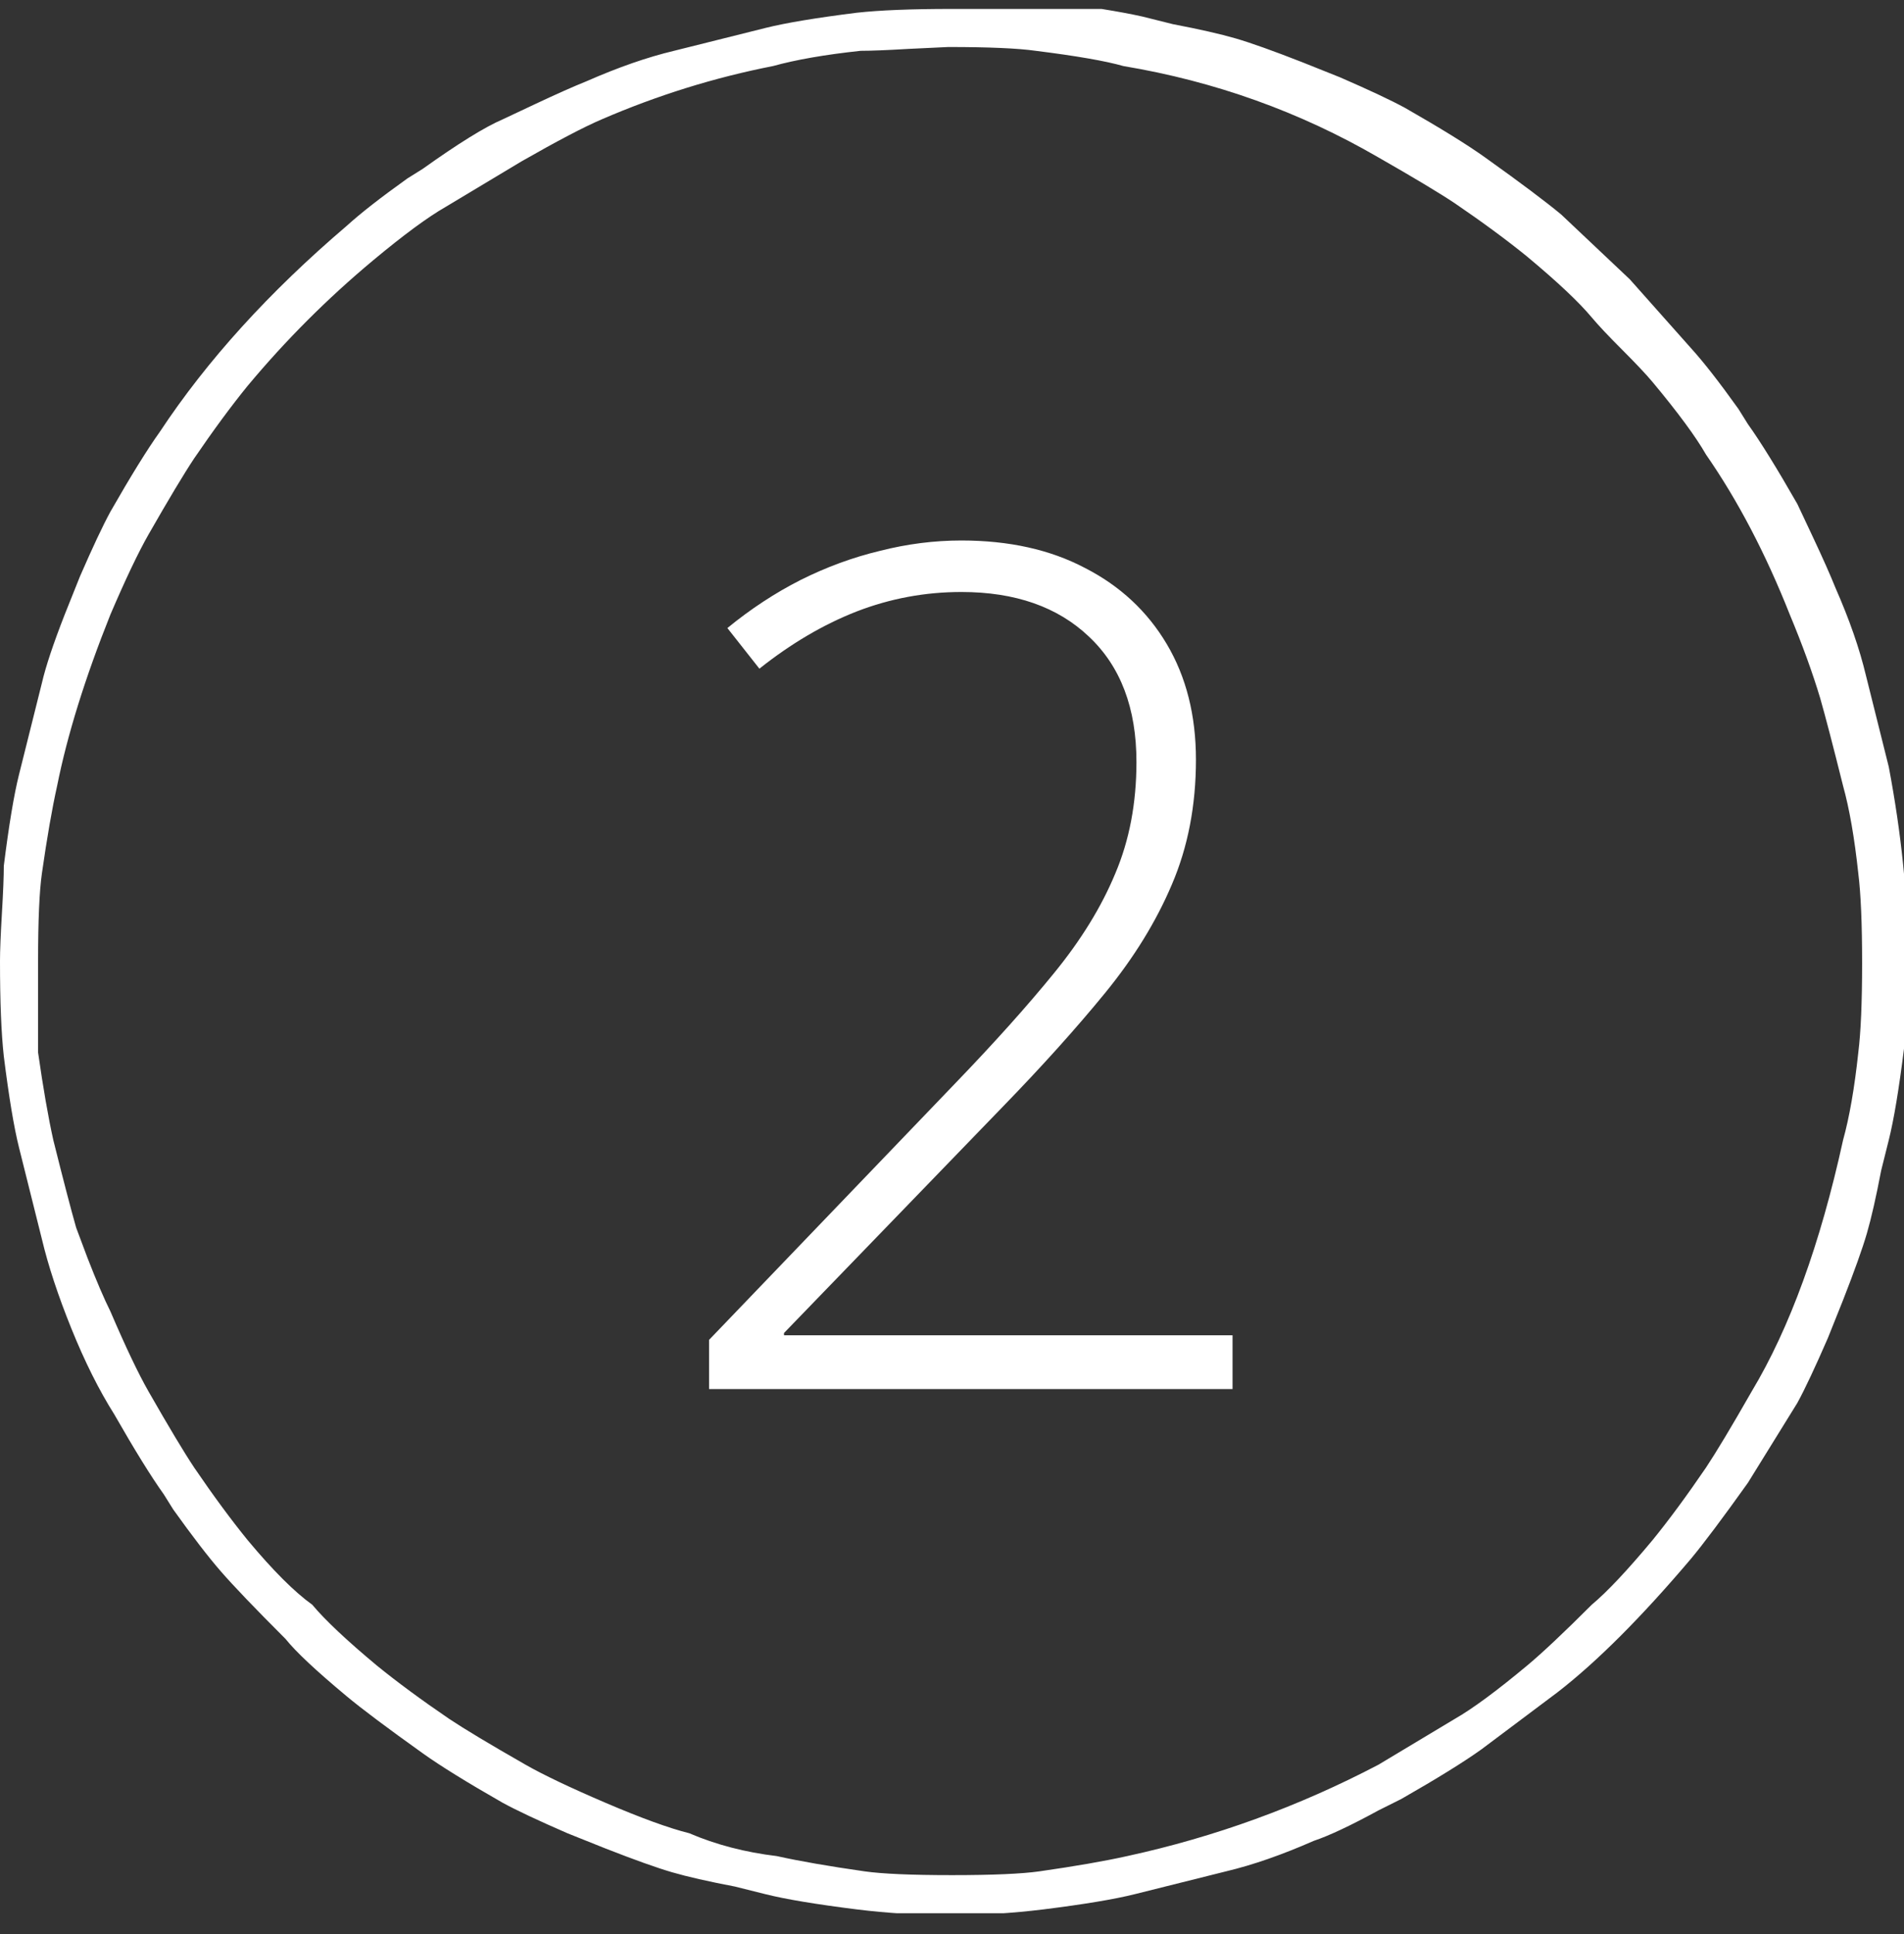
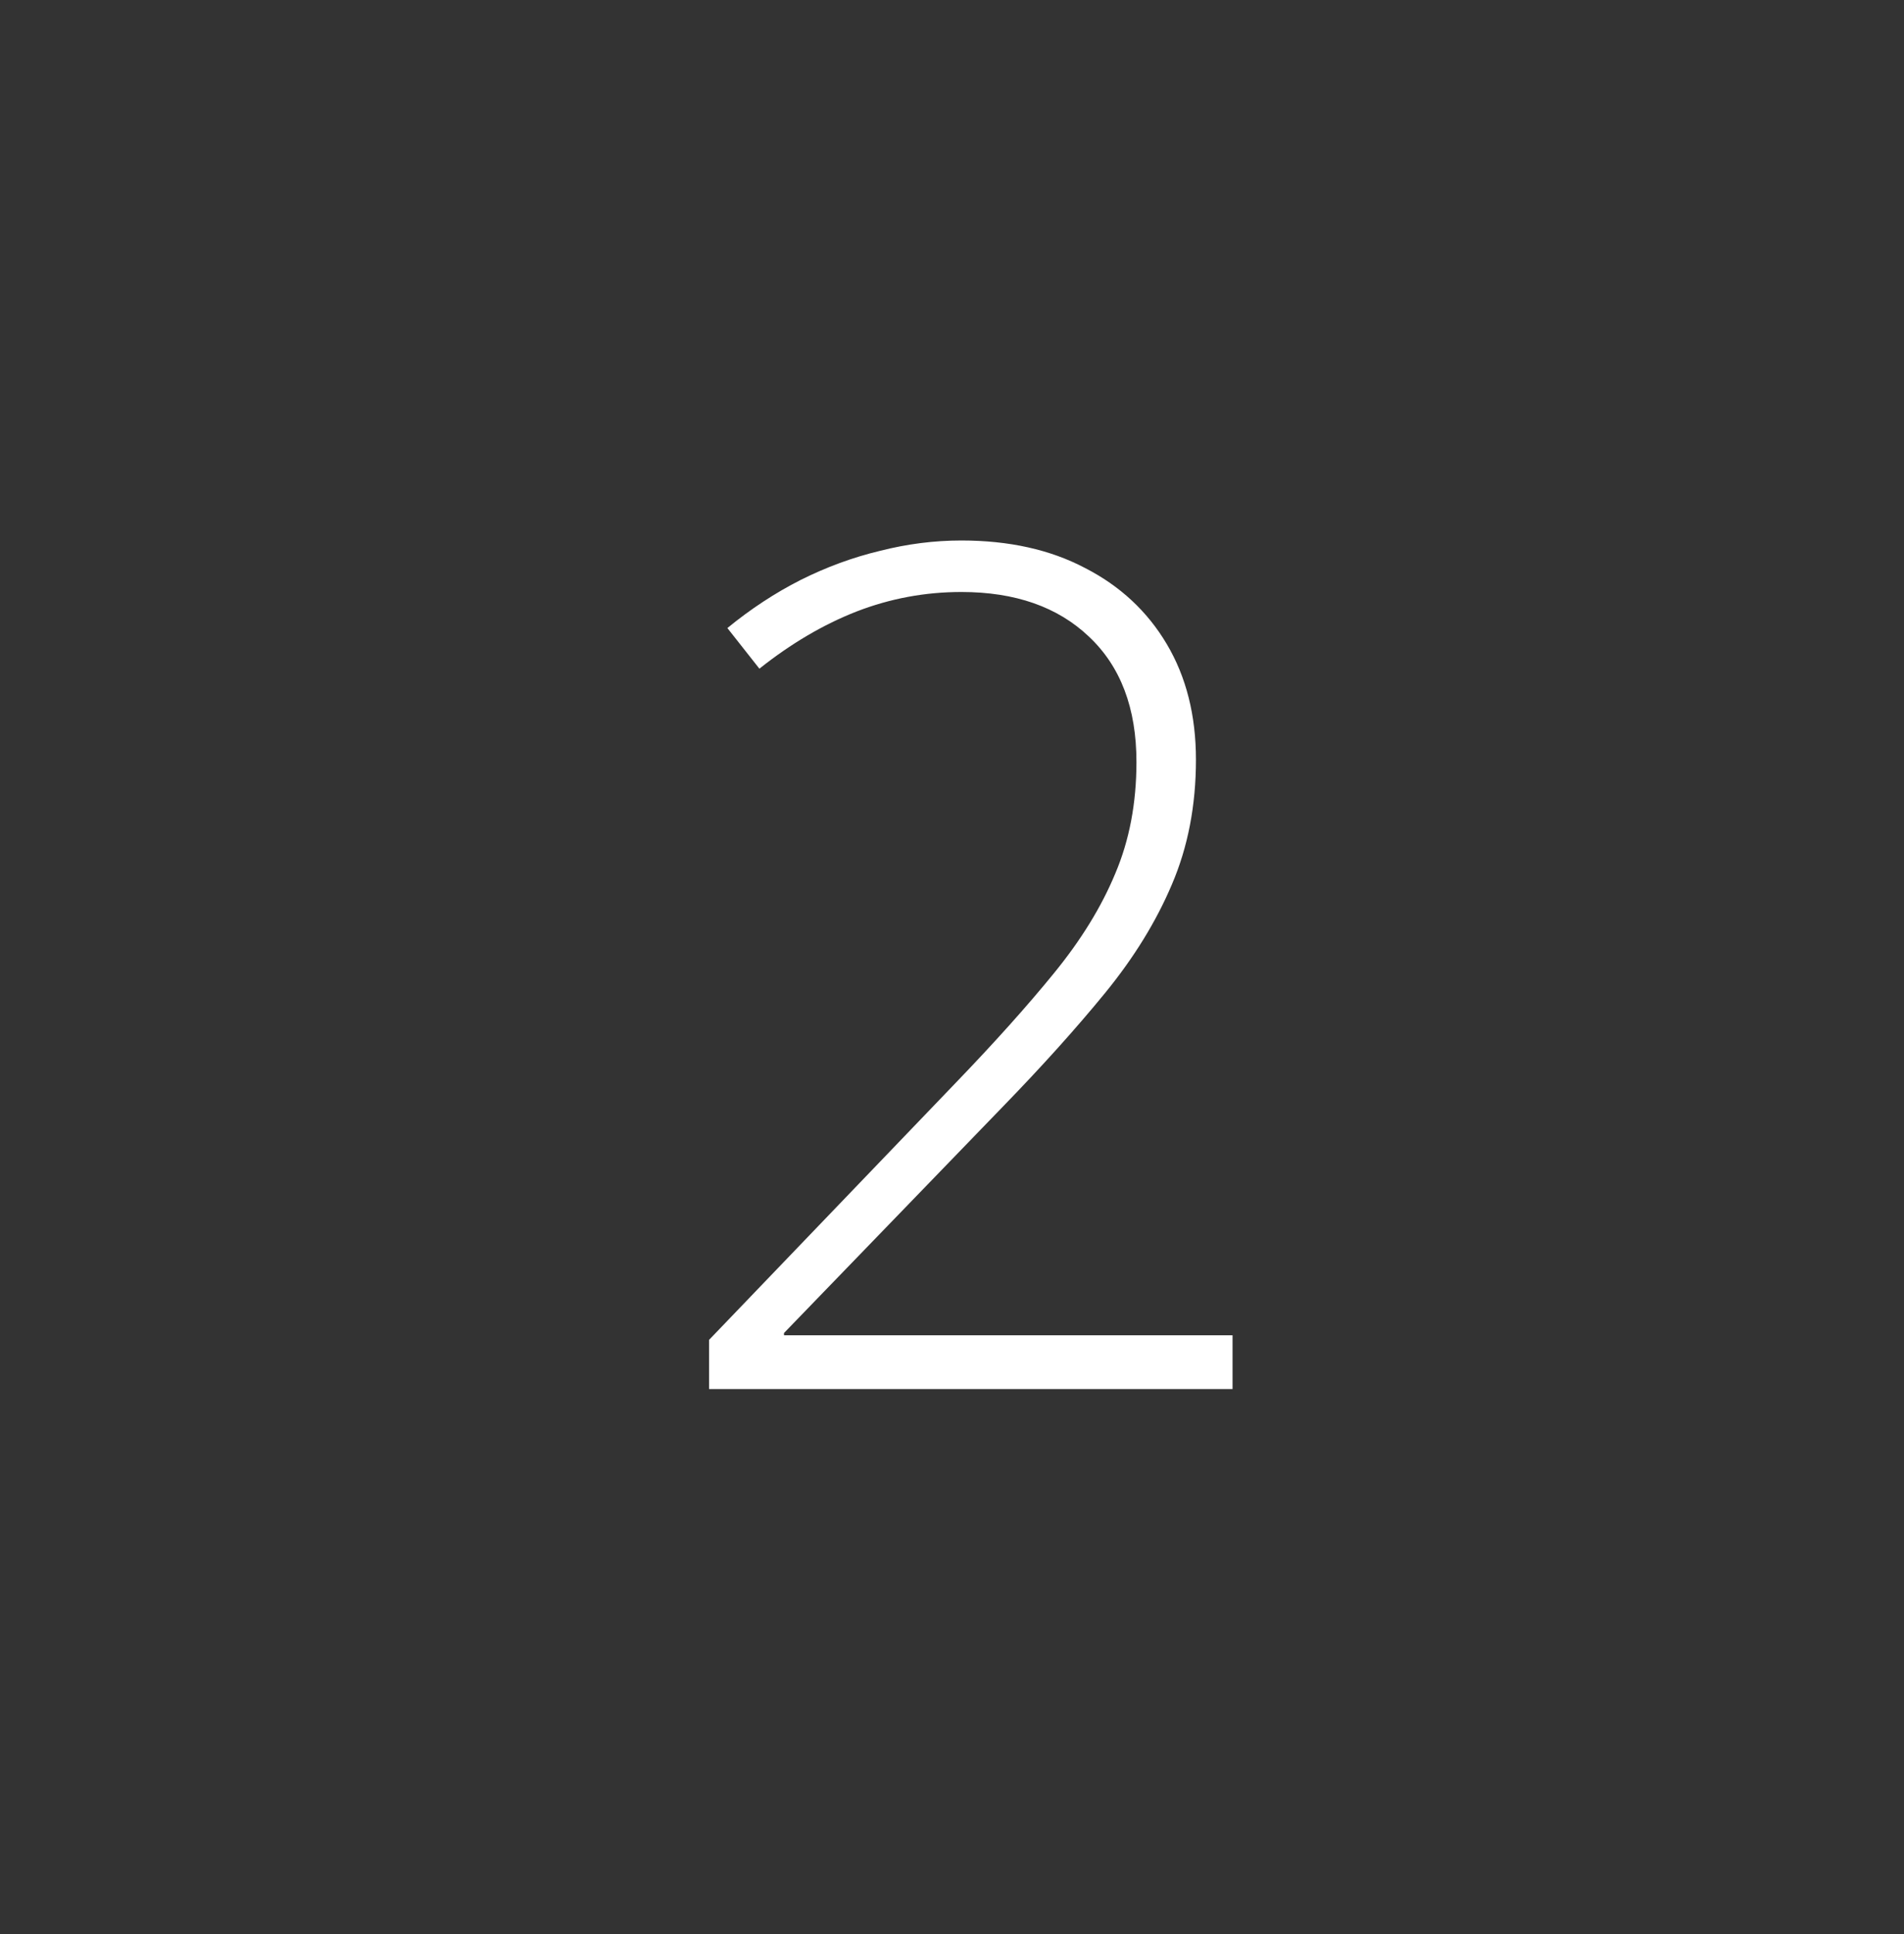
<svg xmlns="http://www.w3.org/2000/svg" width="64" height="65" viewBox="0 0 64 65" fill="none">
  <rect x="0" y="0" width="64" height="65" fill="#333333" stroke="none" />
  <g clip-path="url(#clip0_67_5304)">
-     <path d="M11.648 57.004C12.16 57.431 13.013 58.071 14.208 58.924C14.805 59.351 15.701 59.905 16.896 60.588C17.365 60.844 18.091 61.185 19.072 61.612L20.352 62.124C21.333 62.508 22.08 62.775 22.592 62.924C23.104 63.073 23.808 63.233 24.704 63.404L25.728 63.66C26.411 63.831 27.435 64.001 28.8 64.172C30.891 64.428 32.981 64.428 35.072 64.172C36.437 64.001 37.461 63.831 38.144 63.66L41.216 62.892C42.112 62.679 43.093 62.337 44.16 61.868C44.672 61.697 45.397 61.356 46.336 60.844L47.104 60.46C48.299 59.777 49.195 59.223 49.792 58.796L52.352 56.876C53.675 55.852 55.168 54.359 56.832 52.396C57.259 51.884 57.899 51.031 58.752 49.836L60.416 47.148C60.672 46.679 61.013 45.953 61.44 44.972L61.952 43.692C62.336 42.711 62.603 41.964 62.752 41.452C62.901 40.94 63.061 40.236 63.232 39.34L63.488 38.316C63.659 37.633 63.829 36.609 64 35.244C64.085 34.561 64.128 33.495 64.128 32.044C64.128 30.124 63.915 28.033 63.488 25.772L62.72 22.7C62.507 21.804 62.165 20.823 61.696 19.756C61.525 19.329 61.269 18.753 60.928 18.028L60.416 16.94C59.733 15.745 59.179 14.849 58.752 14.252L58.432 13.74C57.792 12.844 57.259 12.161 56.832 11.692L54.784 9.388L52.48 7.212C51.968 6.785 51.115 6.145 49.92 5.292C49.323 4.865 48.427 4.311 47.232 3.628C46.763 3.372 46.037 3.031 45.056 2.604L43.776 2.092C42.795 1.708 42.048 1.441 41.536 1.292C41.024 1.143 40.32 0.983 39.424 0.812L38.4 0.556C37.632 0.385 36.565 0.215 35.2 0.044C34.432 0.215 33.365 0.3 32 0.3C30.635 0.3 29.568 0.343 28.8 0.428C27.435 0.599 26.411 0.769 25.728 0.94L22.656 1.708C21.76 1.921 20.779 2.263 19.712 2.732C19.285 2.903 18.709 3.159 17.984 3.5L16.896 4.012C16.299 4.268 15.403 4.823 14.208 5.676L13.696 5.996C12.8 6.636 12.117 7.169 11.648 7.596C9.045 9.815 6.955 12.119 5.376 14.508C4.949 15.105 4.395 16.001 3.712 17.196C3.456 17.665 3.115 18.391 2.688 19.372L2.176 20.652C1.792 21.633 1.536 22.401 1.408 22.956L0.64 26.028C0.469 26.711 0.299 27.735 0.128 29.1C0.128 29.441 0.107 29.975 0.064 30.7C0.021 31.425 0 31.959 0 32.3C0 33.665 0.043 34.732 0.128 35.5C0.299 36.865 0.469 37.889 0.64 38.572L1.408 41.644C1.621 42.54 1.952 43.543 2.4 44.652C2.848 45.761 3.328 46.721 3.84 47.532C4.523 48.727 5.077 49.623 5.504 50.22L5.824 50.732C6.464 51.628 6.997 52.321 7.424 52.812C7.851 53.303 8.576 54.06 9.6 55.084C9.941 55.511 10.624 56.151 11.648 57.004ZM8.32 51.756C7.765 51.073 7.168 50.263 6.528 49.324C6.187 48.812 5.675 47.959 4.992 46.764C4.651 46.167 4.224 45.271 3.712 44.076C3.499 43.649 3.243 43.052 2.944 42.284L2.56 41.26C2.389 40.663 2.133 39.681 1.792 38.316C1.621 37.548 1.451 36.567 1.28 35.372V32.3C1.28 30.935 1.323 29.953 1.408 29.356C1.579 28.161 1.749 27.18 1.92 26.412C2.261 24.705 2.859 22.785 3.712 20.652C4.224 19.457 4.651 18.561 4.992 17.964C5.675 16.769 6.187 15.916 6.528 15.404C7.168 14.465 7.765 13.655 8.32 12.972C9.6 11.436 11.008 10.028 12.544 8.748C13.568 7.895 14.379 7.297 14.976 6.956L17.536 5.42C18.731 4.737 19.627 4.268 20.224 4.012C22.101 3.201 24.021 2.604 25.984 2.22C26.752 2.007 27.733 1.836 28.928 1.708C29.269 1.708 29.803 1.687 30.528 1.644L31.872 1.58C33.237 1.58 34.219 1.623 34.816 1.708C36.181 1.879 37.163 2.049 37.76 2.22C40.832 2.732 43.691 3.756 46.336 5.292C47.531 5.975 48.384 6.487 48.896 6.828C49.835 7.468 50.645 8.065 51.328 8.62C52.352 9.473 53.077 10.156 53.504 10.668C53.717 10.924 54.059 11.287 54.528 11.756C54.997 12.225 55.339 12.588 55.552 12.844C56.405 13.868 57.003 14.679 57.344 15.276C58.411 16.812 59.349 18.604 60.16 20.652C60.587 21.676 60.928 22.615 61.184 23.468C61.355 24.065 61.611 25.047 61.952 26.412C62.165 27.18 62.336 28.161 62.464 29.356C62.549 30.039 62.592 31.041 62.592 32.364C62.592 33.687 62.549 34.689 62.464 35.372C62.336 36.567 62.165 37.548 61.952 38.316C61.184 41.815 60.16 44.631 58.88 46.764C58.197 47.959 57.685 48.812 57.344 49.324C56.704 50.263 56.107 51.073 55.552 51.756C54.699 52.78 54.016 53.505 53.504 53.932C52.565 54.871 51.84 55.553 51.328 55.98C50.304 56.833 49.493 57.431 48.896 57.772L46.336 59.308C43.648 60.716 40.832 61.74 37.888 62.38C37.12 62.551 36.139 62.721 34.944 62.892C34.347 62.977 33.365 63.02 32 63.02C30.635 63.02 29.653 62.977 29.056 62.892C27.861 62.721 26.88 62.551 26.112 62.38C25.045 62.252 24.064 61.996 23.168 61.612C22.485 61.441 21.547 61.1 20.352 60.588C19.157 60.076 18.261 59.649 17.664 59.308C16.469 58.625 15.616 58.113 15.104 57.772C14.165 57.132 13.355 56.535 12.672 55.98C11.648 55.127 10.923 54.444 10.496 53.932C9.899 53.505 9.173 52.78 8.32 51.756Z" fill="white" />
    <path d="M41.43 46.685H23.834V45.031L32.103 36.415C33.424 35.044 34.533 33.806 35.43 32.704C36.341 31.588 37.026 30.473 37.488 29.358C37.962 28.242 38.2 26.992 38.2 25.608C38.2 23.8 37.667 22.396 36.603 21.396C35.552 20.396 34.123 19.896 32.315 19.896C31.097 19.896 29.924 20.114 28.796 20.55C27.68 20.986 26.591 21.627 25.526 22.473L24.45 21.108C25.232 20.467 26.052 19.928 26.911 19.492C27.783 19.056 28.674 18.729 29.584 18.512C30.494 18.281 31.405 18.165 32.315 18.165C33.917 18.165 35.302 18.473 36.469 19.088C37.648 19.691 38.565 20.544 39.219 21.646C39.873 22.749 40.2 24.044 40.2 25.531C40.2 27.069 39.93 28.467 39.392 29.723C38.866 30.967 38.116 32.185 37.142 33.377C36.167 34.569 35.014 35.851 33.68 37.223L26.353 44.8V44.877H41.43V46.685Z" fill="white" />
  </g>
  <defs>
    <clipPath id="clip0_67_5304">
      <rect width="64" height="64" fill="white" transform="matrix(1 0 0 -1 0 64.3)" />
    </clipPath>
  </defs>
</svg>